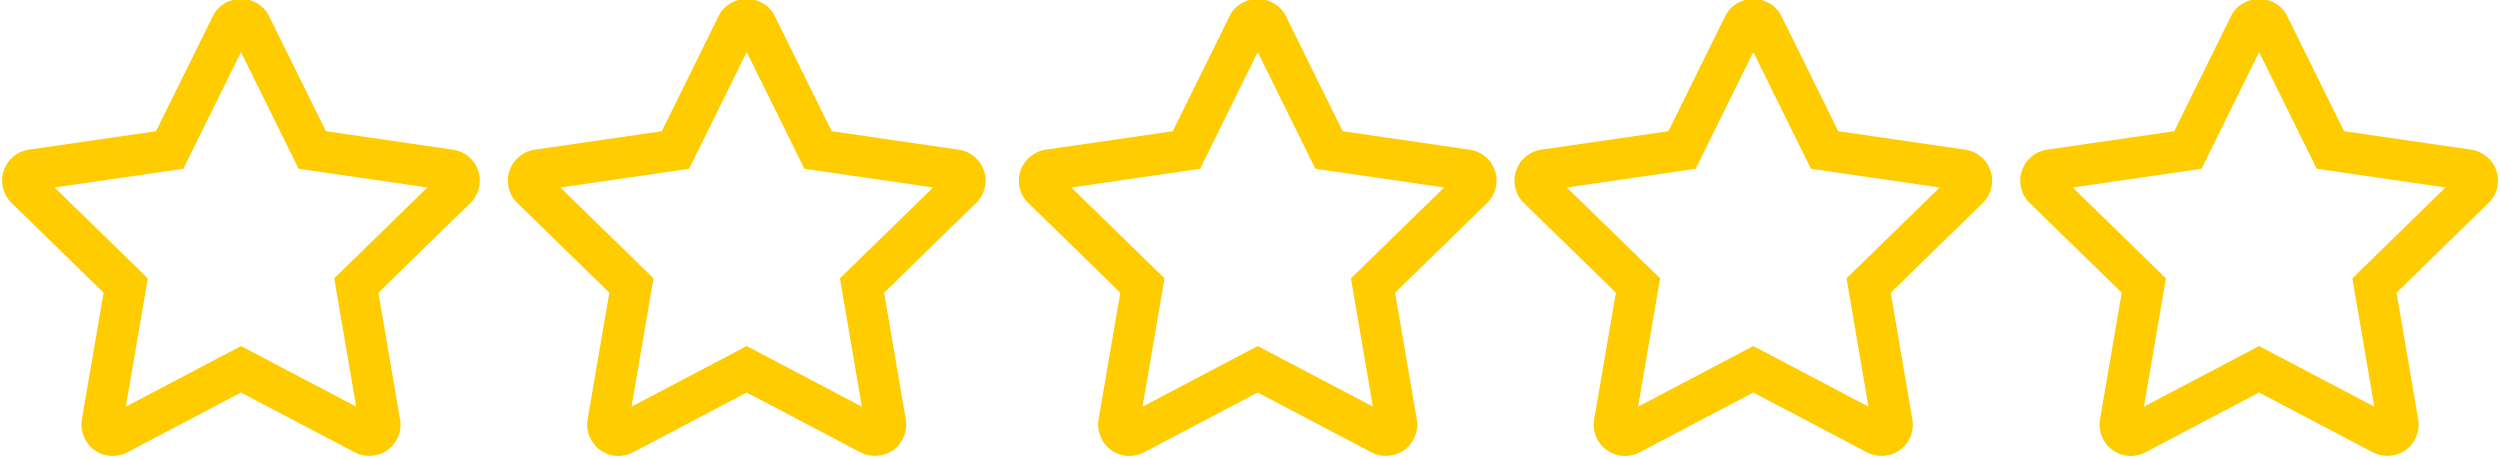
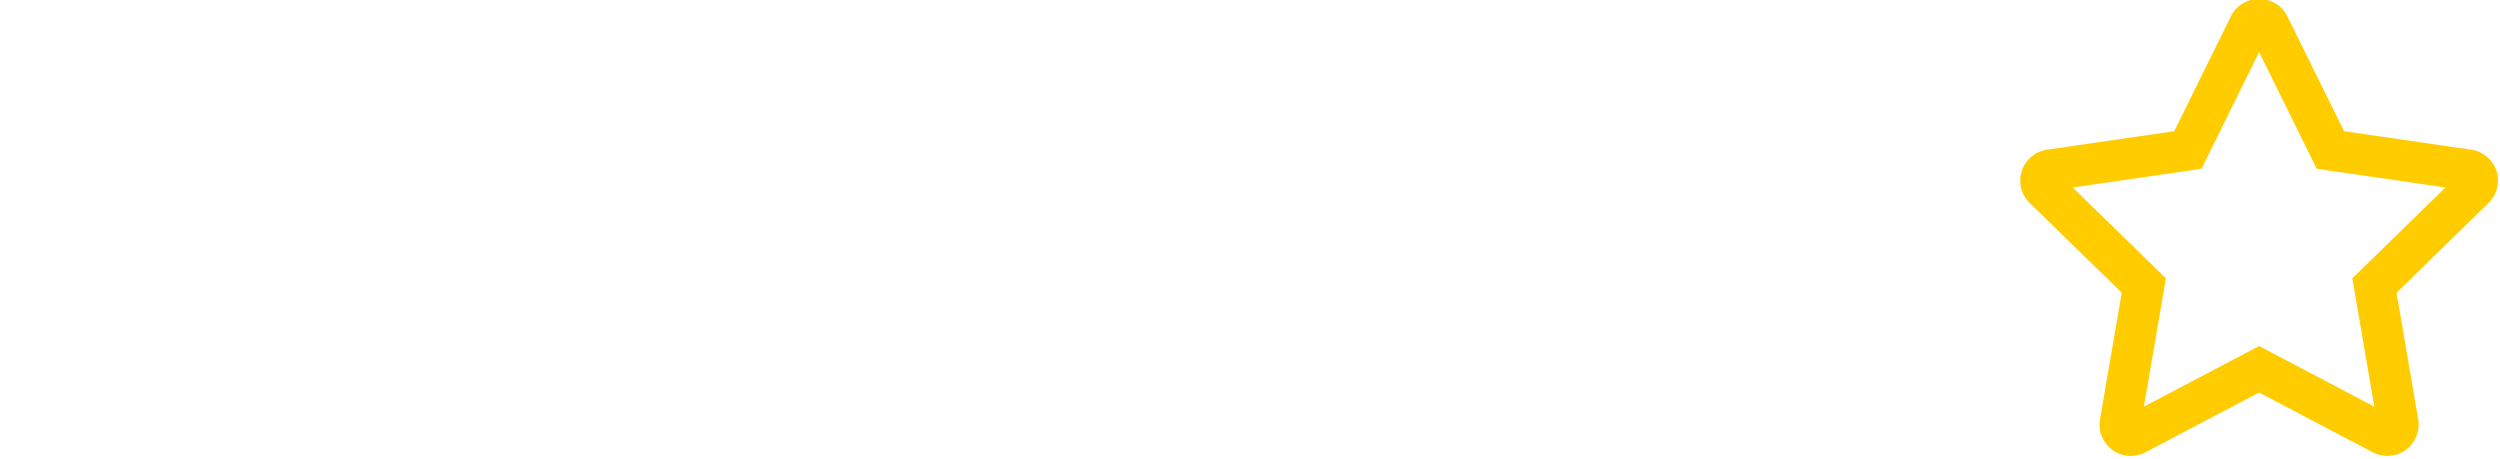
<svg xmlns="http://www.w3.org/2000/svg" enable-background="new 0 0 128 128" fill="#ffcc00" height="20.8" preserveAspectRatio="xMidYMid meet" version="1" viewBox="7.4 53.7 113.2 20.8" width="113.2" zoomAndPan="magnify">
  <g id="change1_1">
-     <path d="m27.916 60.478-5.76-0.837-2.576-5.218c-0.232-0.474-0.719-0.768-1.27-0.768s-1.037 0.294-1.268 0.766l-2.579 5.22-5.755 0.835c-0.536 0.079-0.975 0.447-1.148 0.973-0.16 0.512-0.015 1.08 0.363 1.441l4.167 4.063-0.982 5.733c-0.093 0.526 0.128 1.071 0.564 1.389 0.243 0.176 0.53 0.27 0.831 0.27 0.227 0 0.454-0.056 0.659-0.163l5.149-2.709 5.161 2.714c0.461 0.237 1.03 0.206 1.489-0.116 0.432-0.319 0.648-0.864 0.553-1.38l-0.982-5.737 4.155-4.052c0.391-0.367 0.538-0.938 0.368-1.471-0.174-0.513-0.61-0.877-1.139-0.953zm-18.044 1.711 5.83-0.848 2.61-5.284 2.609 5.284 5.831 0.848-4.219 4.113 0.995 5.81-5.215-2.743-5.216 2.744 0.995-5.81z" fill="inherit" />
-   </g>
+     </g>
  <g id="change1_2">
-     <path d="m50.815 60.478-5.757-0.837-2.576-5.218c-0.232-0.474-0.719-0.768-1.27-0.768s-1.038 0.294-1.269 0.766l-2.577 5.22-5.757 0.837c-0.534 0.076-0.972 0.444-1.144 0.962-0.167 0.513-0.025 1.085 0.358 1.45l4.167 4.063-0.985 5.746c-0.085 0.529 0.128 1.053 0.571 1.38 0.243 0.173 0.53 0.266 0.827 0.266 0.23 0 0.458-0.057 0.657-0.163l5.151-2.709 5.157 2.713c0.463 0.24 1.042 0.202 1.49-0.115 0.432-0.318 0.65-0.863 0.557-1.38l-0.983-5.737 4.161-4.058c0.39-0.371 0.533-0.944 0.365-1.456-0.166-0.508-0.615-0.886-1.143-0.962zm-18.043 1.711 5.831-0.848 2.609-5.285 2.609 5.285 5.83 0.848-4.22 4.114 0.995 5.81-5.215-2.744-5.217 2.744 0.997-5.81z" fill="inherit" />
-   </g>
+     </g>
  <g id="change1_3">
-     <path d="m73.952 60.478-5.757-0.837-2.575-5.217c-0.232-0.474-0.719-0.769-1.271-0.769-0.551 0-1.038 0.294-1.269 0.766l-2.576 5.22-5.758 0.837c-0.528 0.076-0.977 0.454-1.142 0.96-0.17 0.518-0.026 1.092 0.357 1.452l4.167 4.063-0.985 5.739c-0.089 0.53 0.125 1.059 0.564 1.382 0.244 0.177 0.532 0.271 0.833 0.271 0.229 0 0.458-0.057 0.657-0.163l5.152-2.709 5.151 2.709c0.46 0.244 1.054 0.206 1.499-0.113 0.43-0.319 0.646-0.864 0.554-1.378l-0.983-5.737 4.161-4.058c0.389-0.371 0.532-0.942 0.364-1.458-0.17-0.515-0.608-0.883-1.143-0.96zm-18.042 1.711 5.831-0.848 2.609-5.285 2.609 5.285 5.831 0.848-4.22 4.114 0.995 5.809-5.215-2.743-5.218 2.744 0.998-5.81z" fill="inherit" />
-   </g>
+     </g>
  <g id="change1_4">
-     <path d="m96.393 60.478-5.757-0.837-2.577-5.222c-0.234-0.471-0.72-0.764-1.269-0.764-0.55 0-1.037 0.294-1.268 0.766l-2.577 5.22-5.755 0.835c-0.538 0.078-0.975 0.447-1.144 0.962-0.169 0.514-0.028 1.087 0.354 1.452l4.169 4.063-0.986 5.739c-0.089 0.534 0.126 1.062 0.565 1.383 0.243 0.176 0.531 0.27 0.832 0.27 0.228 0 0.456-0.057 0.658-0.163l5.152-2.709 5.16 2.715c0.465 0.237 1.039 0.201 1.485-0.117 0.435-0.321 0.648-0.849 0.558-1.38l-0.982-5.736 4.167-4.063c0.384-0.372 0.523-0.943 0.358-1.444-0.163-0.514-0.613-0.894-1.143-0.97zm-18.045 1.712 5.832-0.849 2.609-5.285 2.609 5.285 5.831 0.848-4.219 4.113 0.994 5.811-5.215-2.744-5.217 2.744 0.998-5.81z" fill="inherit" />
-   </g>
+     </g>
  <g id="change1_5">
    <path d="m120.44 61.438c-0.167-0.508-0.615-0.884-1.143-0.96l-5.758-0.837-2.576-5.218c-0.232-0.474-0.718-0.768-1.269-0.768-0.549 0-1.035 0.293-1.27 0.766l-2.575 5.22-5.759 0.835c-0.534 0.078-0.972 0.446-1.143 0.962-0.169 0.514-0.026 1.087 0.357 1.452l4.168 4.063-0.984 5.739c-0.09 0.534 0.125 1.062 0.565 1.384 0.244 0.176 0.531 0.269 0.83 0.269 0.23 0 0.458-0.057 0.657-0.163l5.151-2.709 5.161 2.714c0.462 0.237 1.035 0.205 1.487-0.116 0.431-0.317 0.649-0.861 0.557-1.38l-0.981-5.737 4.152-4.052c0.392-0.368 0.539-0.937 0.373-1.464zm-19.188 0.751 5.833-0.848 2.607-5.284 2.609 5.284 5.831 0.848-4.218 4.114 0.994 5.809-5.216-2.743-5.216 2.743 0.996-5.809z" fill="inherit" />
  </g>
</svg>